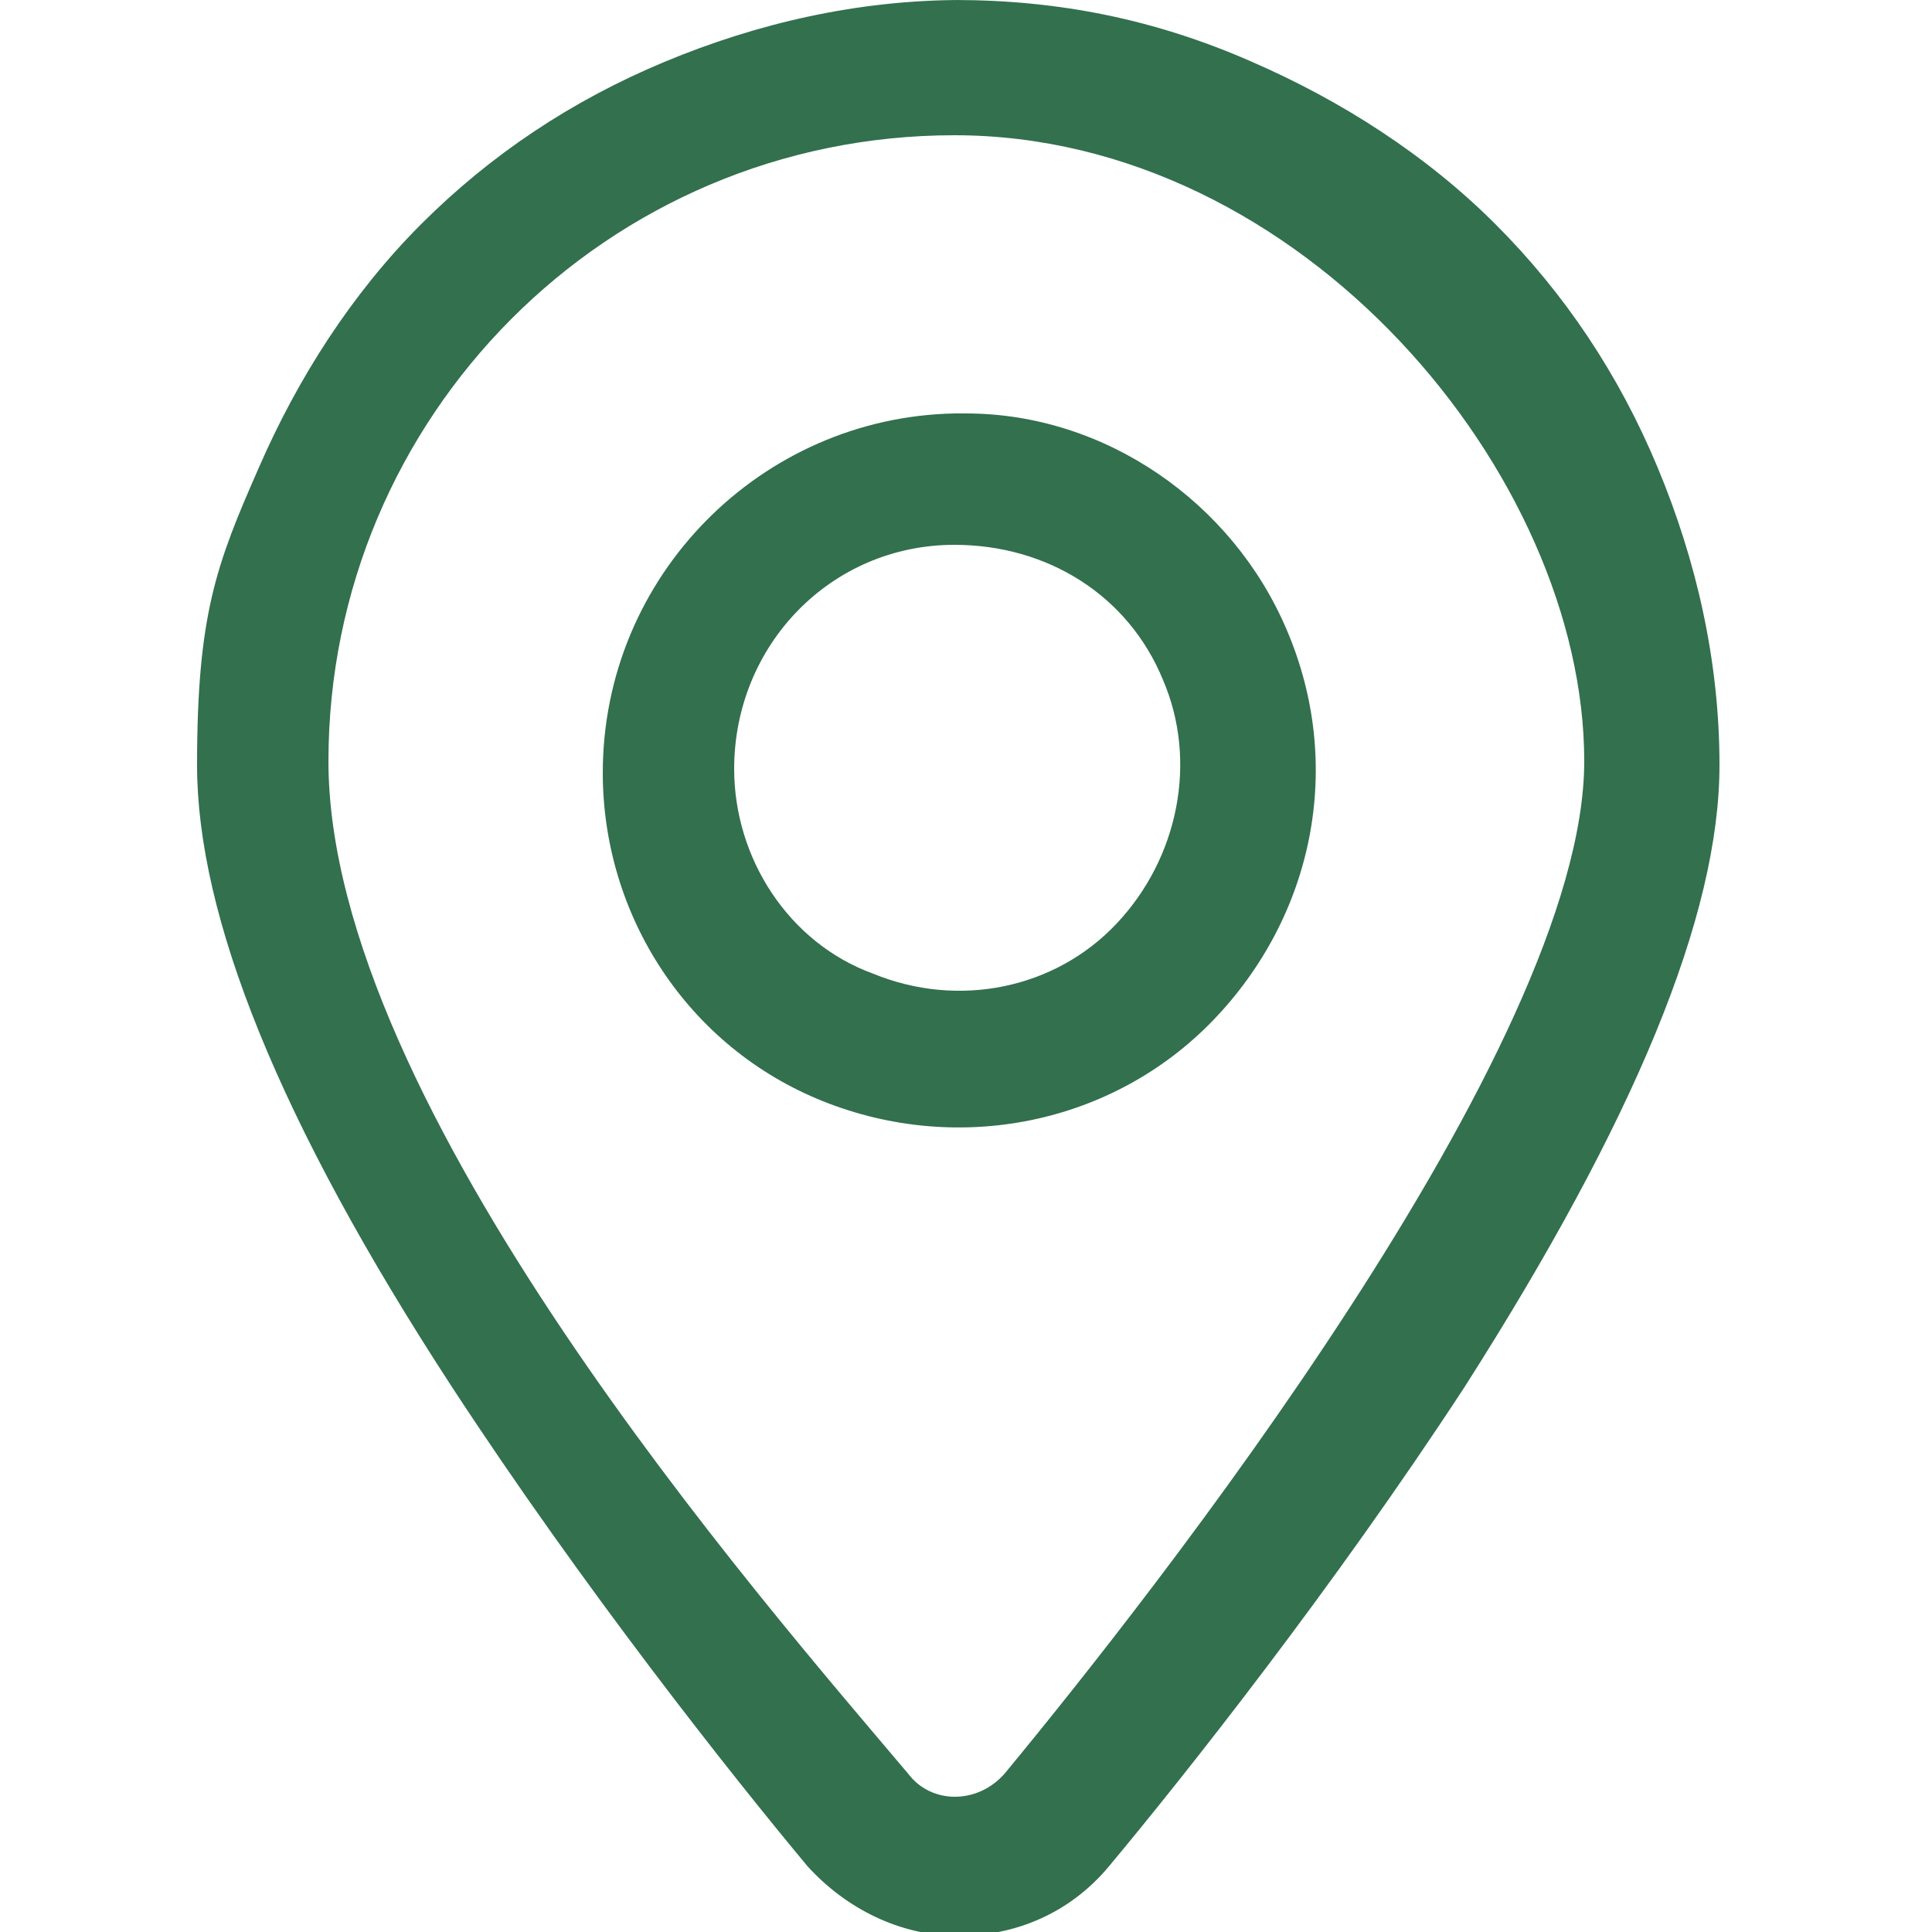
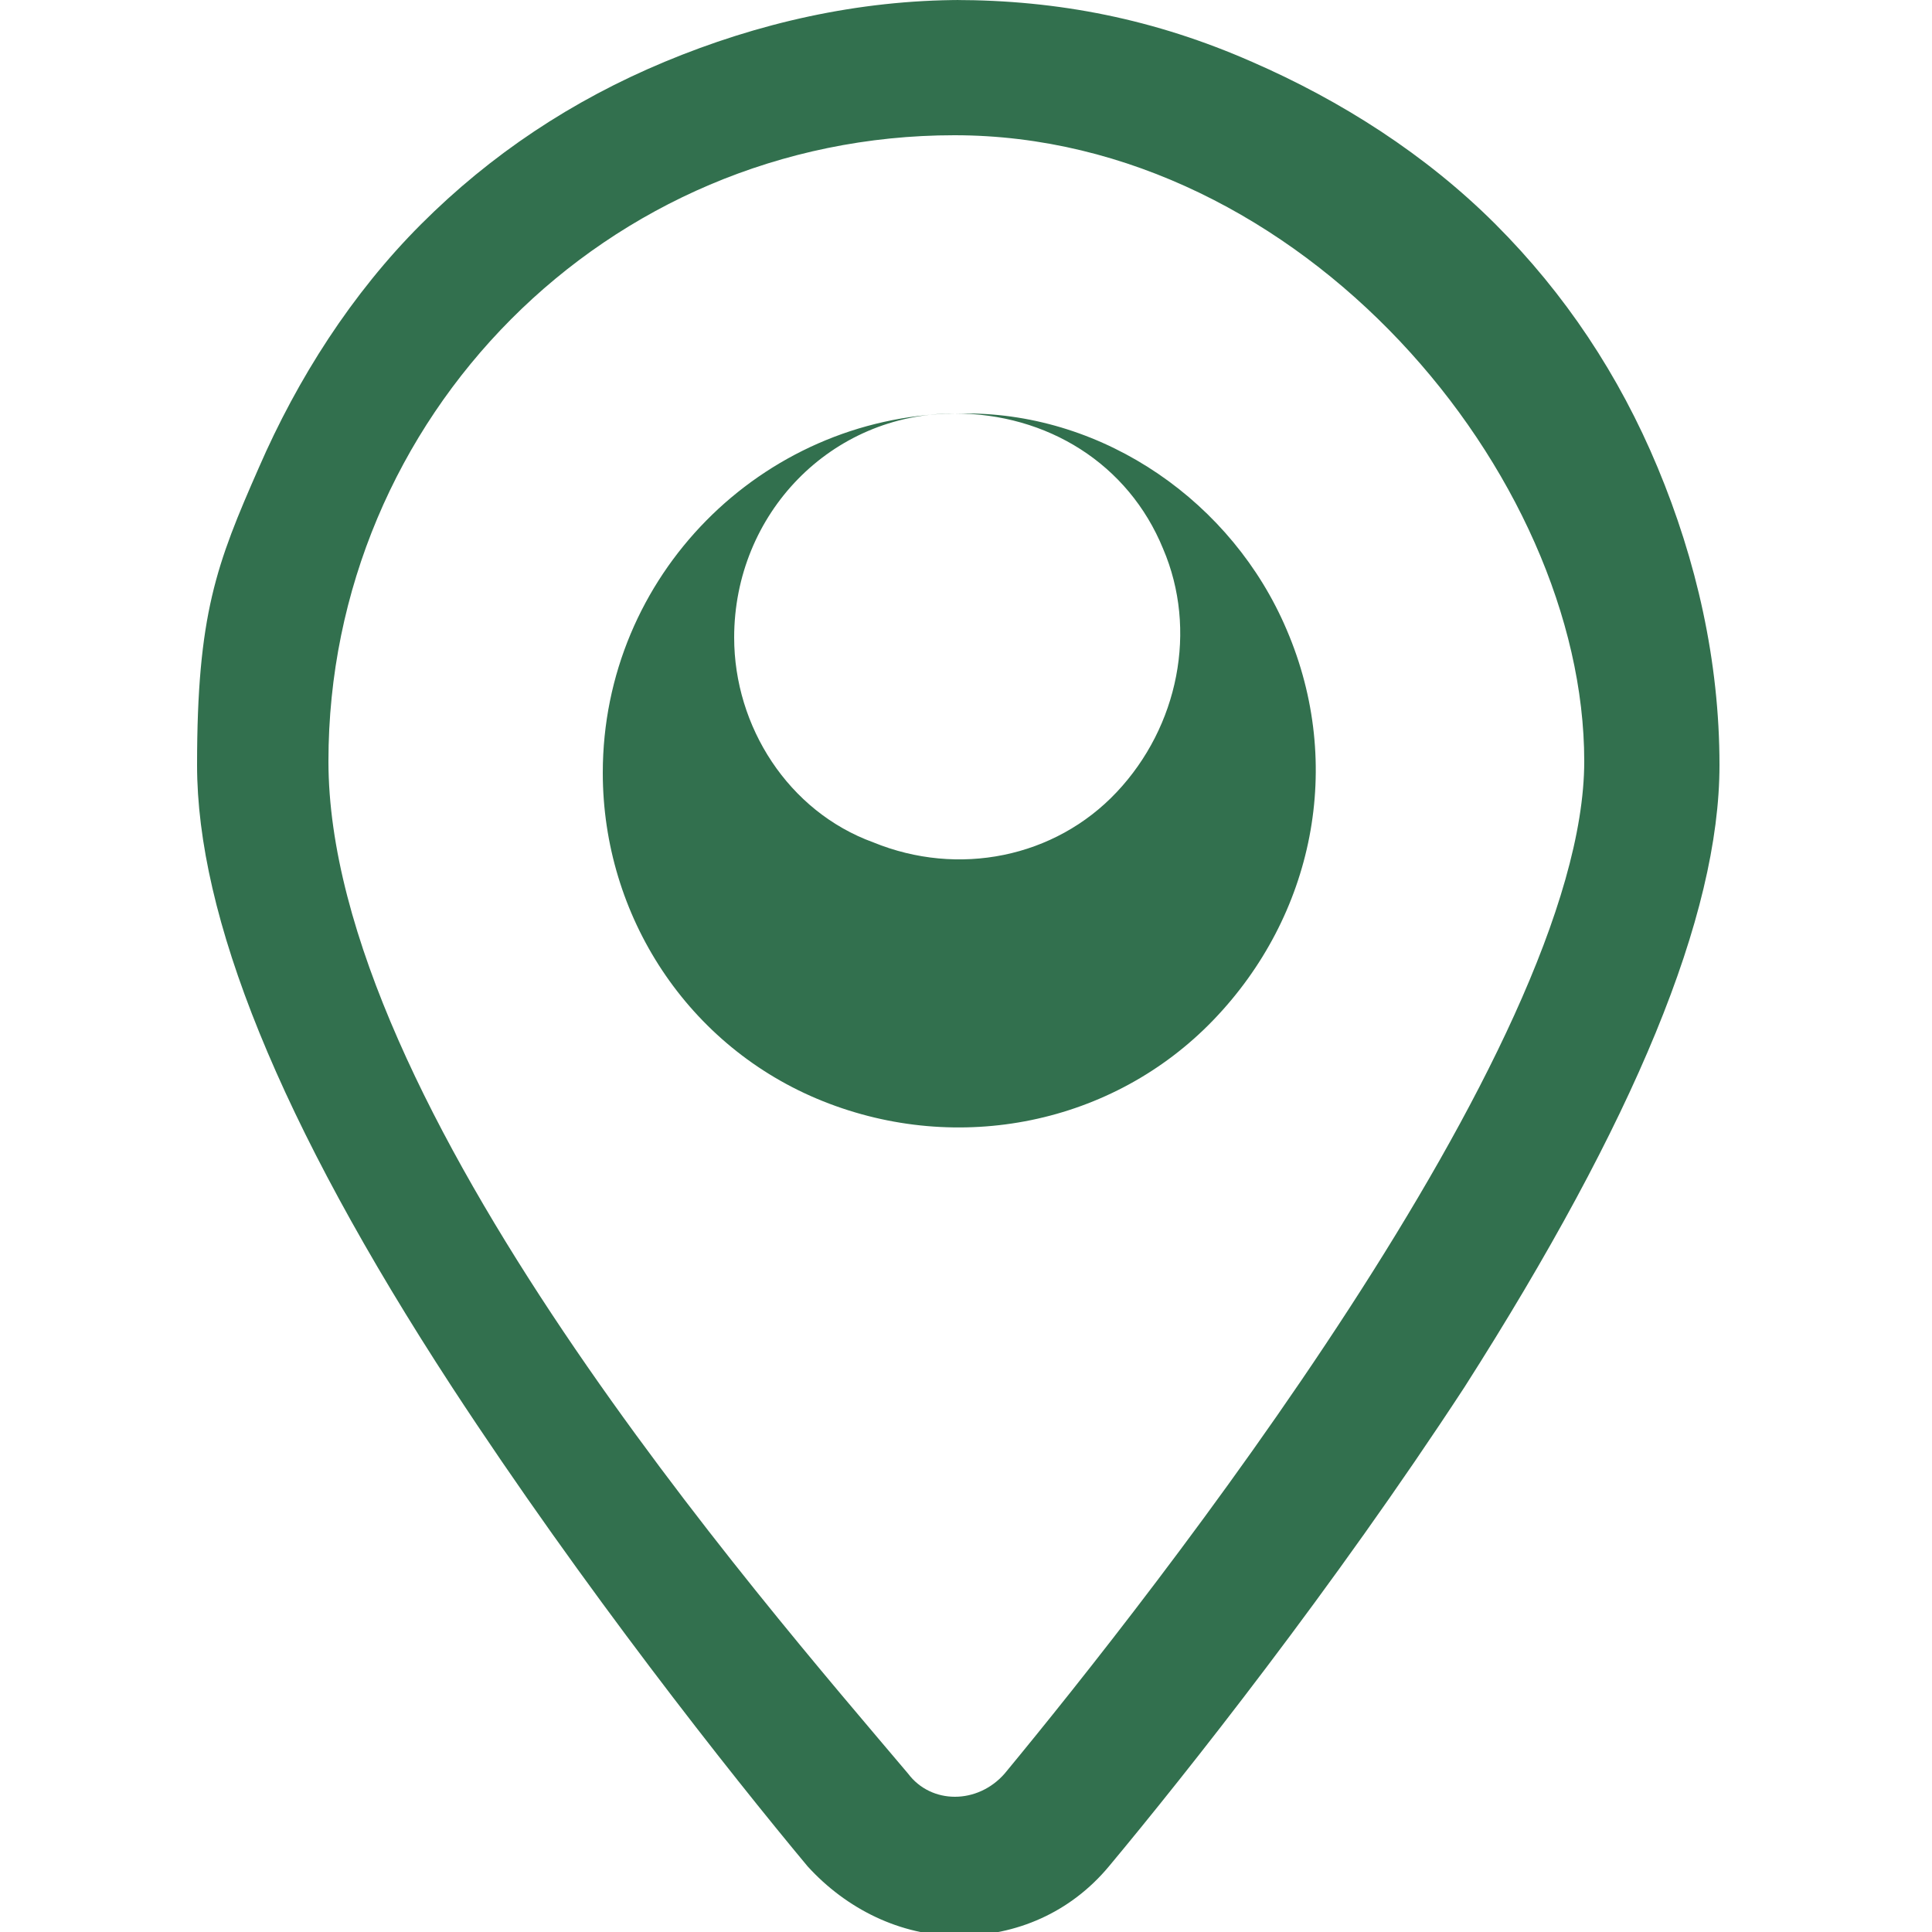
<svg xmlns="http://www.w3.org/2000/svg" id="Ebene_1" version="1.1" viewBox="0 0 50 50">
  <defs>
    <style>
      .st0 {
        fill: #32704e;
      }
    </style>
  </defs>
  <g id="Artboard">
-     <path id="Combined-Shape" class="st0" d="M24.7,0c2.7,0,5.2.5,7.7,1.6,2.3,1,4.5,2.4,6.3,4.2,1.8,1.8,3.2,3.9,4.2,6.3,1,2.4,1.6,5,1.6,7.7,0,3.9-2.2,9.2-6.6,16.1-3.4,5.2-7.2,10-9.2,12.4-1,1.2-2.4,1.8-3.9,1.8s-2.9-.7-3.9-1.8c-2-2.4-5.8-7.2-9.2-12.4-4.5-6.9-6.6-12.2-6.6-16.1s.5-5.2,1.6-7.7c1-2.3,2.4-4.5,4.2-6.3,1.8-1.8,3.9-3.2,6.3-4.2,2.4-1,5-1.6,7.7-1.6ZM24.7,3.5c-9,0-16.2,7.3-16.2,16.2s11.2,21.7,15,26.2c.6.8,1.8.8,2.5,0,3.8-4.6,15-18.8,15-26.2S33.7,3.5,24.7,3.5ZM24.7,10.7h.3c3.6,0,6.9,2.3,8.3,5.6,1.5,3.5.7,7.4-1.9,10.1-2.6,2.7-6.6,3.5-10.1,2.1-3.5-1.4-5.7-4.8-5.7-8.5,0-5.1,4.1-9.2,9.1-9.3h0ZM24.7,14.1h0c-3.2,0-5.7,2.6-5.7,5.8,0,2.3,1.4,4.5,3.6,5.3,2.2.9,4.7.4,6.3-1.3,1.6-1.7,2.1-4.2,1.2-6.3-.9-2.2-3-3.5-5.4-3.5h0Z" />
+     <path id="Combined-Shape" class="st0" d="M24.7,0c2.7,0,5.2.5,7.7,1.6,2.3,1,4.5,2.4,6.3,4.2,1.8,1.8,3.2,3.9,4.2,6.3,1,2.4,1.6,5,1.6,7.7,0,3.9-2.2,9.2-6.6,16.1-3.4,5.2-7.2,10-9.2,12.4-1,1.2-2.4,1.8-3.9,1.8s-2.9-.7-3.9-1.8c-2-2.4-5.8-7.2-9.2-12.4-4.5-6.9-6.6-12.2-6.6-16.1s.5-5.2,1.6-7.7c1-2.3,2.4-4.5,4.2-6.3,1.8-1.8,3.9-3.2,6.3-4.2,2.4-1,5-1.6,7.7-1.6ZM24.7,3.5c-9,0-16.2,7.3-16.2,16.2s11.2,21.7,15,26.2c.6.8,1.8.8,2.5,0,3.8-4.6,15-18.8,15-26.2S33.7,3.5,24.7,3.5ZM24.7,10.7h.3c3.6,0,6.9,2.3,8.3,5.6,1.5,3.5.7,7.4-1.9,10.1-2.6,2.7-6.6,3.5-10.1,2.1-3.5-1.4-5.7-4.8-5.7-8.5,0-5.1,4.1-9.2,9.1-9.3h0Zh0c-3.2,0-5.7,2.6-5.7,5.8,0,2.3,1.4,4.5,3.6,5.3,2.2.9,4.7.4,6.3-1.3,1.6-1.7,2.1-4.2,1.2-6.3-.9-2.2-3-3.5-5.4-3.5h0Z" />
  </g>
</svg>